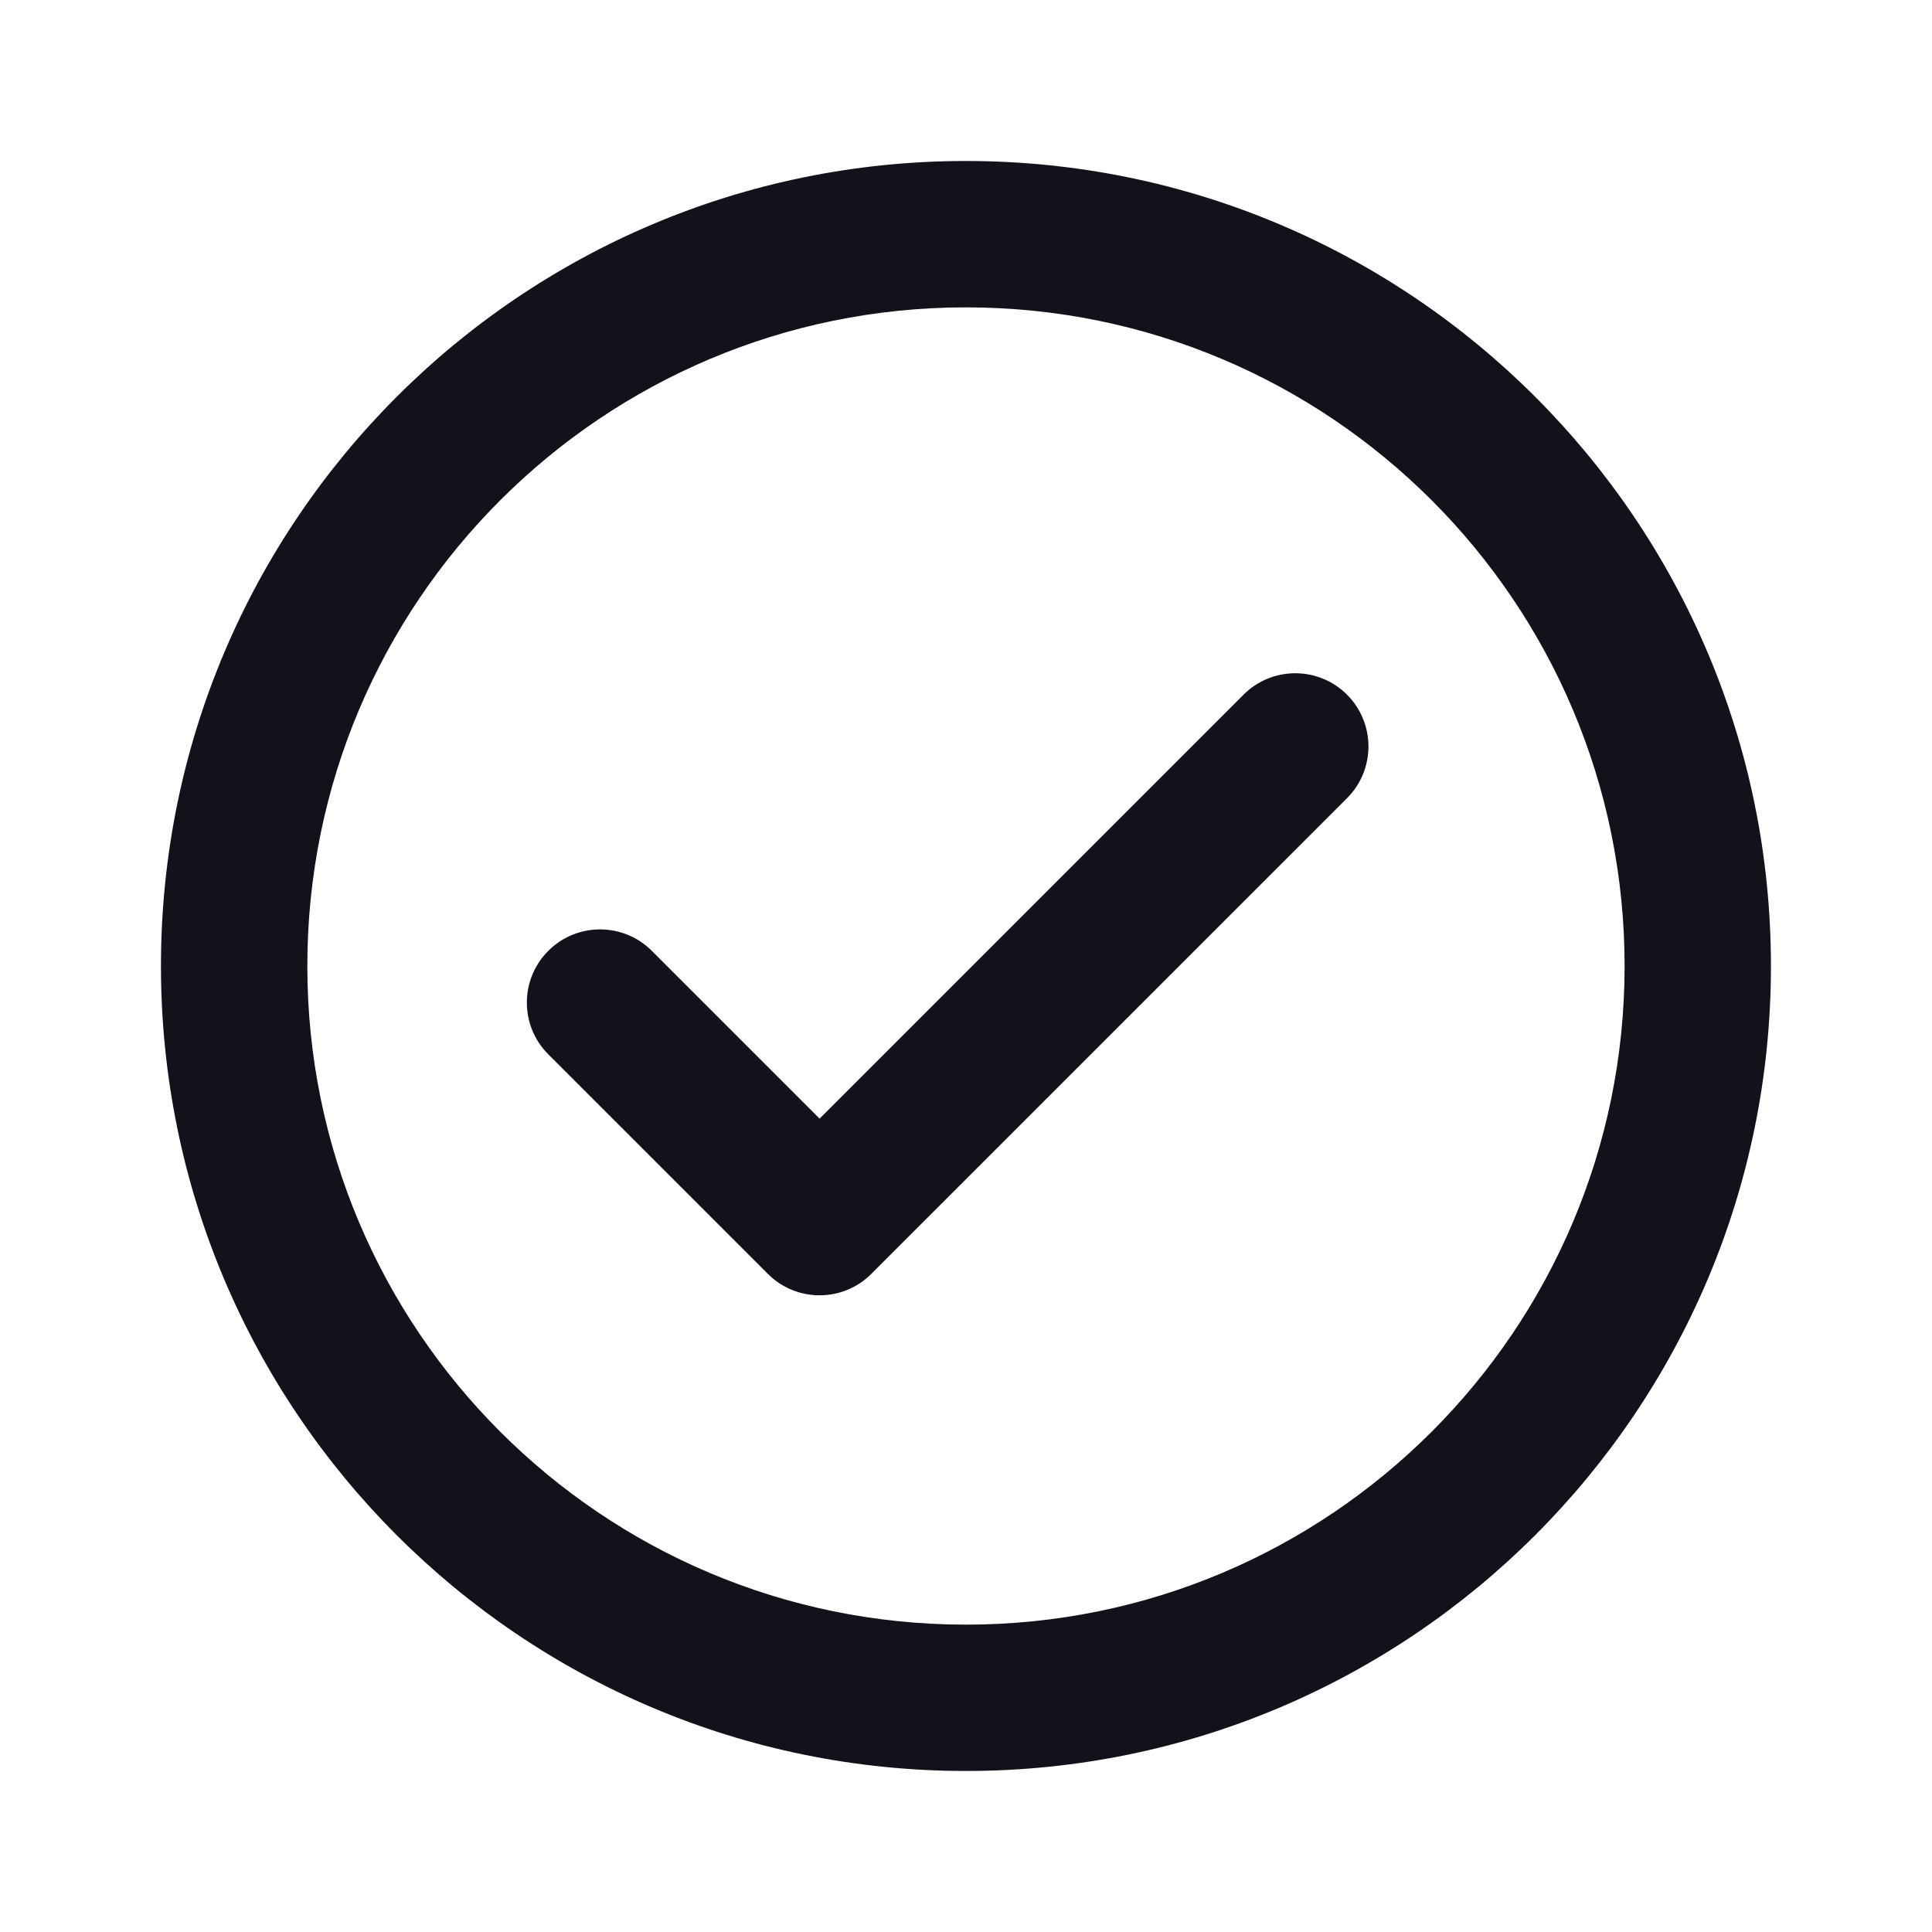
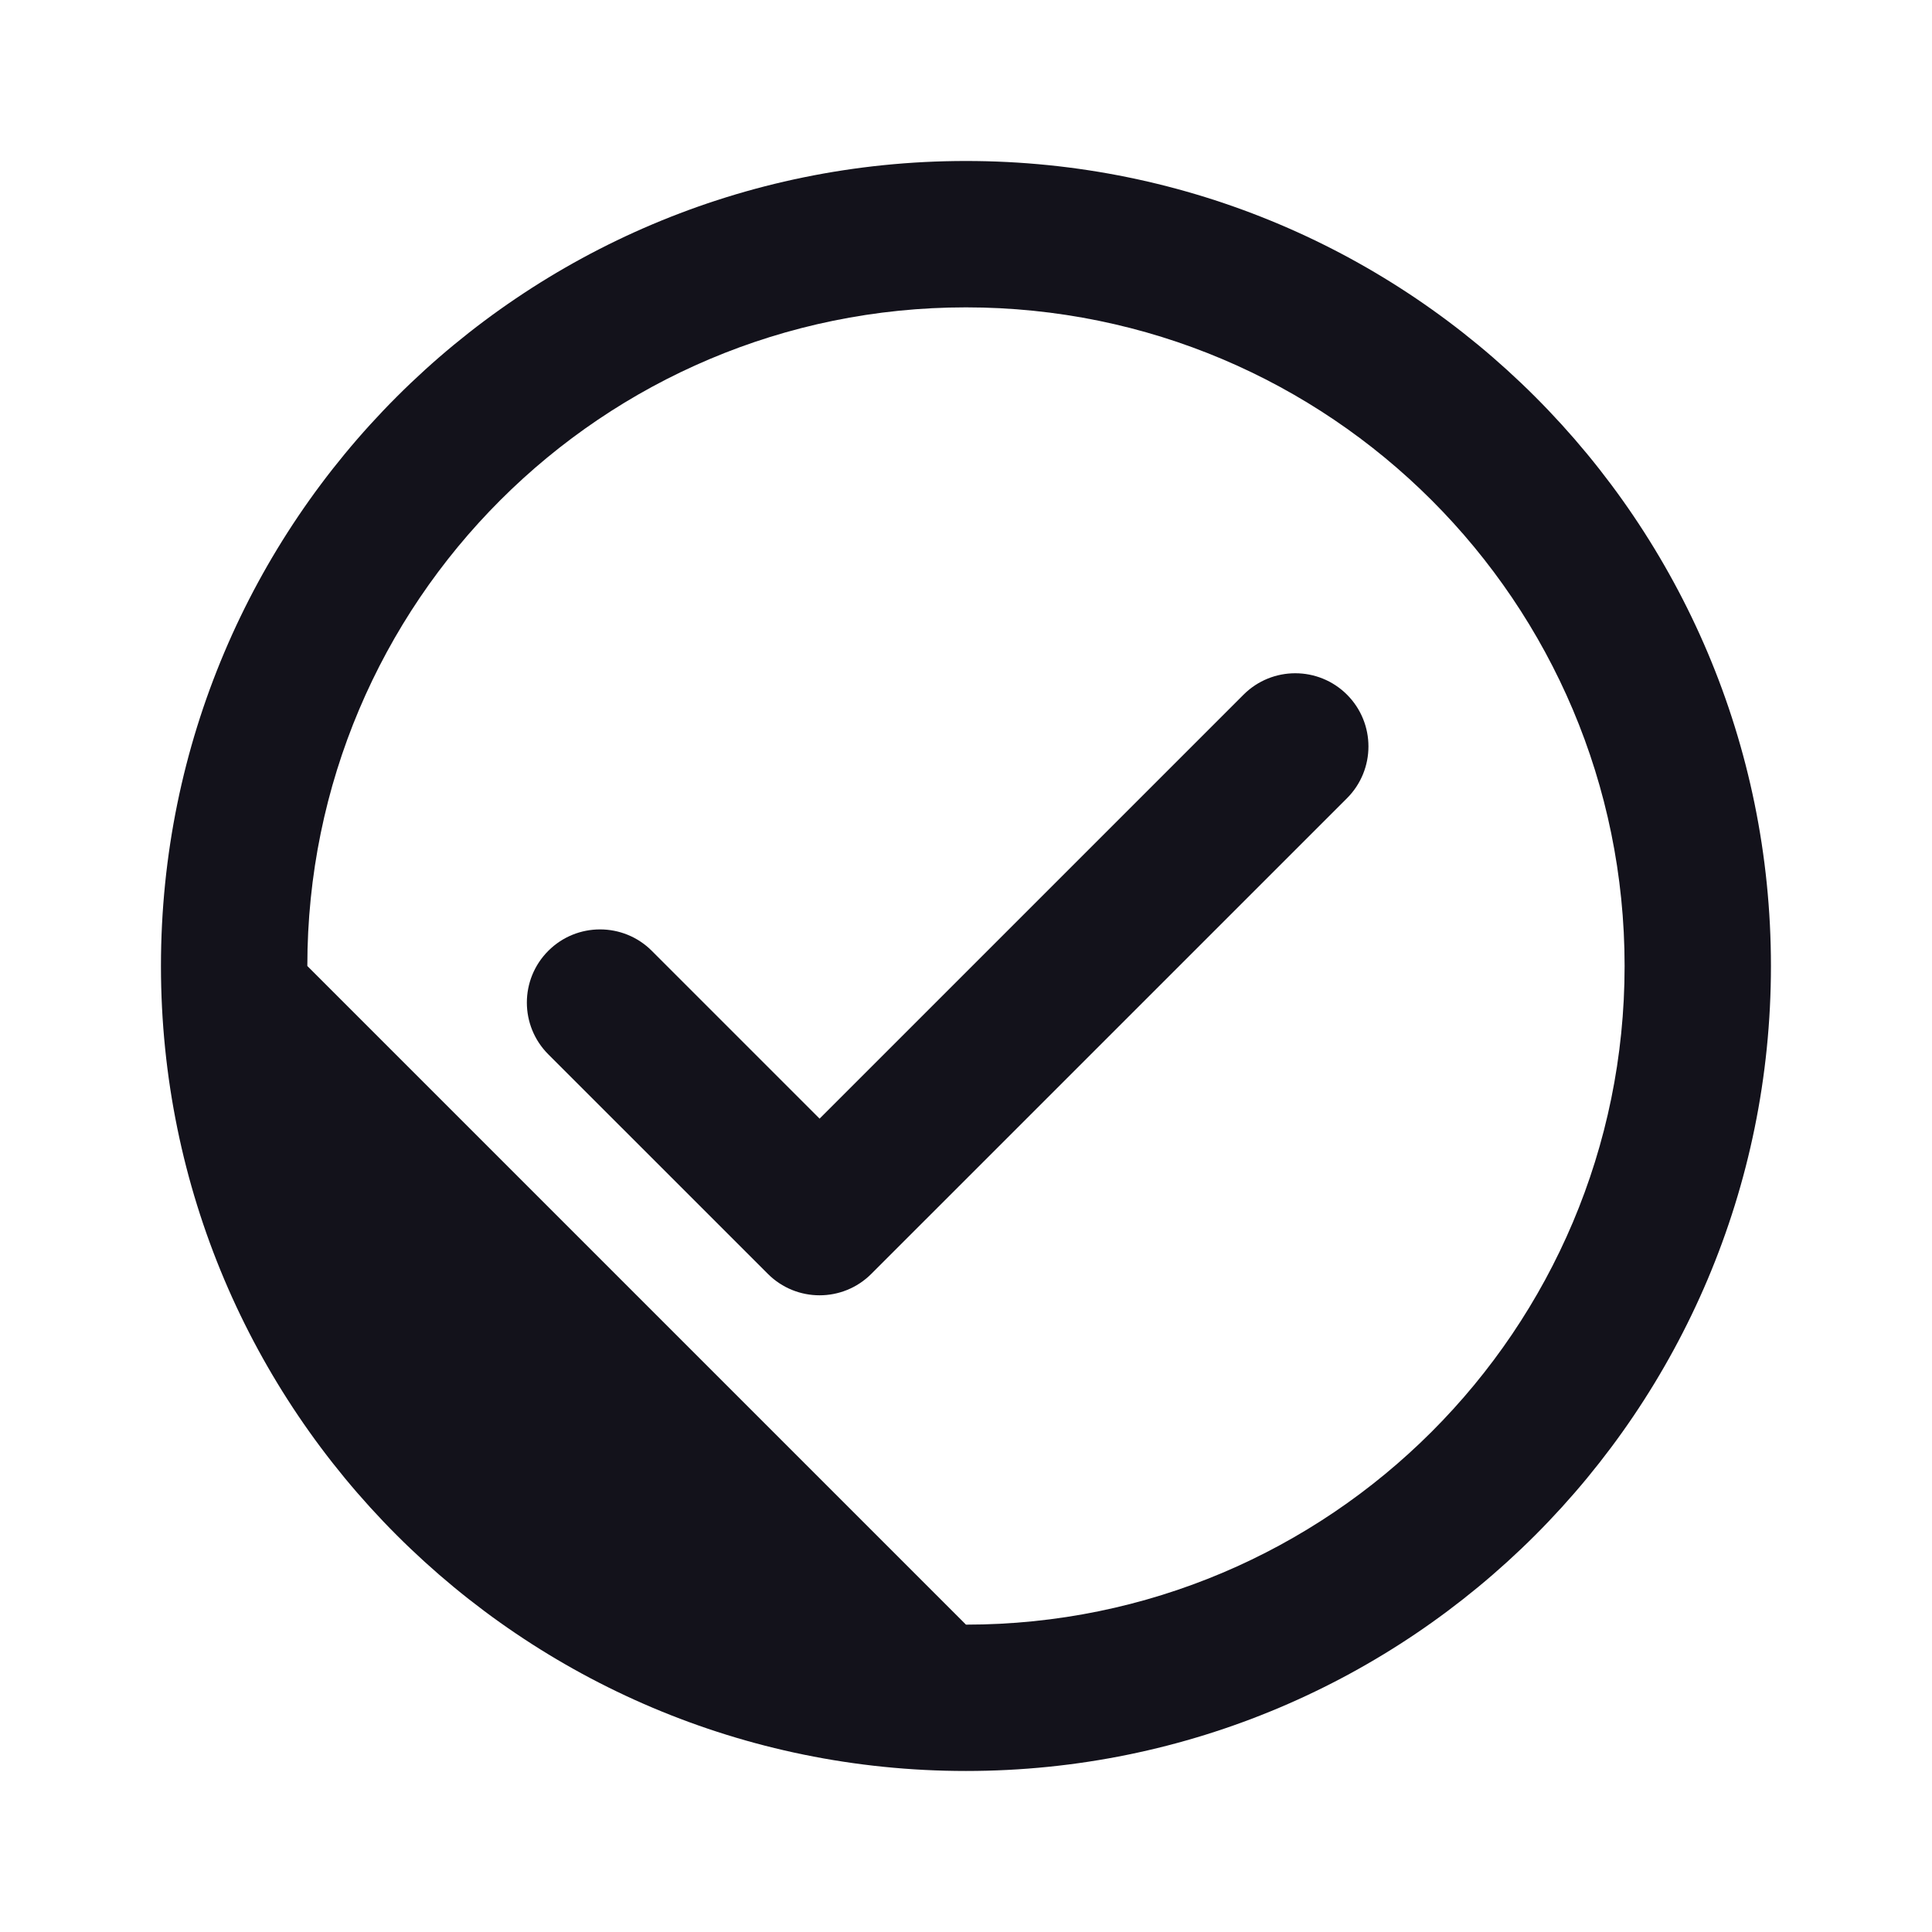
<svg xmlns="http://www.w3.org/2000/svg" width="55" height="55" viewBox="0 0 55 55" fill="none">
-   <path fill-rule="evenodd" clip-rule="evenodd" d="M8.749 27.5C8.749 17.144 17.143 8.75 27.499 8.75C37.854 8.75 46.249 17.144 46.249 27.5C46.249 37.855 37.854 46.25 27.499 46.25C17.143 46.25 8.749 37.855 8.749 27.5ZM27.499 4.583C14.842 4.583 4.582 14.843 4.582 27.5C4.582 40.156 14.842 50.416 27.499 50.416C40.155 50.416 50.415 40.156 50.415 27.5C50.415 14.843 40.155 4.583 27.499 4.583ZM38.347 22.723C39.16 21.909 39.16 20.59 38.347 19.776C37.533 18.963 36.214 18.963 35.401 19.776L23.332 31.845L18.555 27.068C17.742 26.255 16.422 26.255 15.609 27.068C14.795 27.882 14.795 29.201 15.609 30.015L21.859 36.264C22.672 37.078 23.992 37.078 24.805 36.264L38.347 22.723Z" fill="#13121B" />
+   <path fill-rule="evenodd" clip-rule="evenodd" d="M8.749 27.5C8.749 17.144 17.143 8.75 27.499 8.75C37.854 8.75 46.249 17.144 46.249 27.5C46.249 37.855 37.854 46.25 27.499 46.25ZM27.499 4.583C14.842 4.583 4.582 14.843 4.582 27.5C4.582 40.156 14.842 50.416 27.499 50.416C40.155 50.416 50.415 40.156 50.415 27.5C50.415 14.843 40.155 4.583 27.499 4.583ZM38.347 22.723C39.16 21.909 39.16 20.59 38.347 19.776C37.533 18.963 36.214 18.963 35.401 19.776L23.332 31.845L18.555 27.068C17.742 26.255 16.422 26.255 15.609 27.068C14.795 27.882 14.795 29.201 15.609 30.015L21.859 36.264C22.672 37.078 23.992 37.078 24.805 36.264L38.347 22.723Z" fill="#13121B" />
</svg>